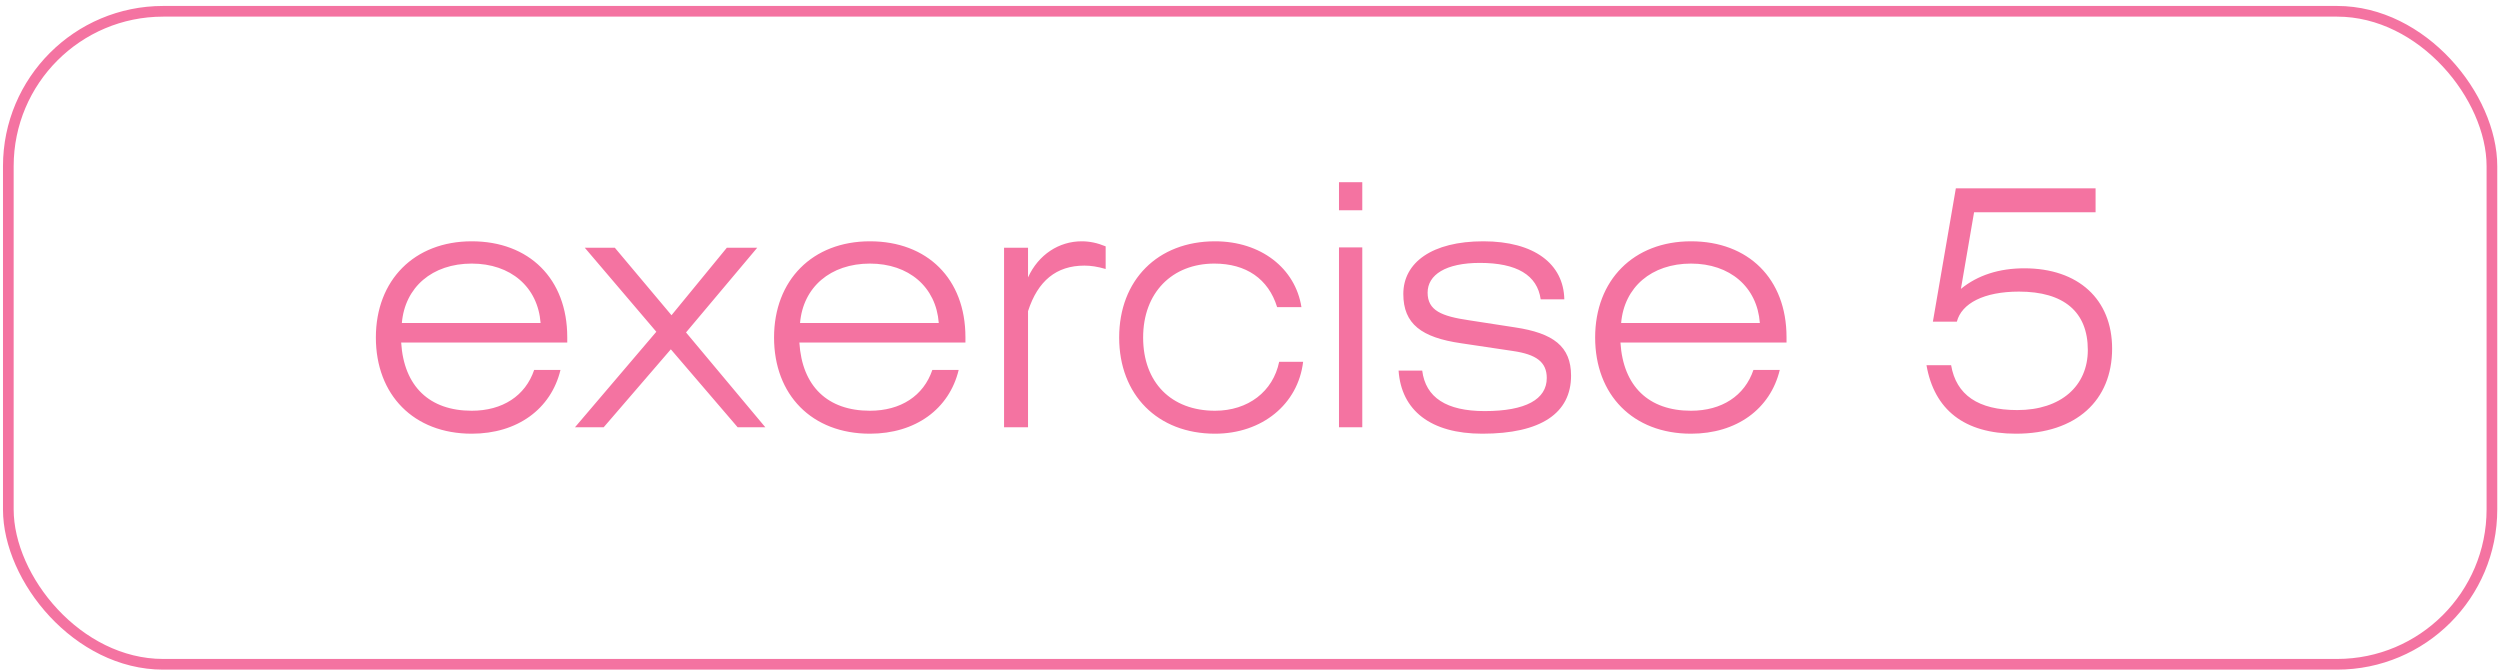
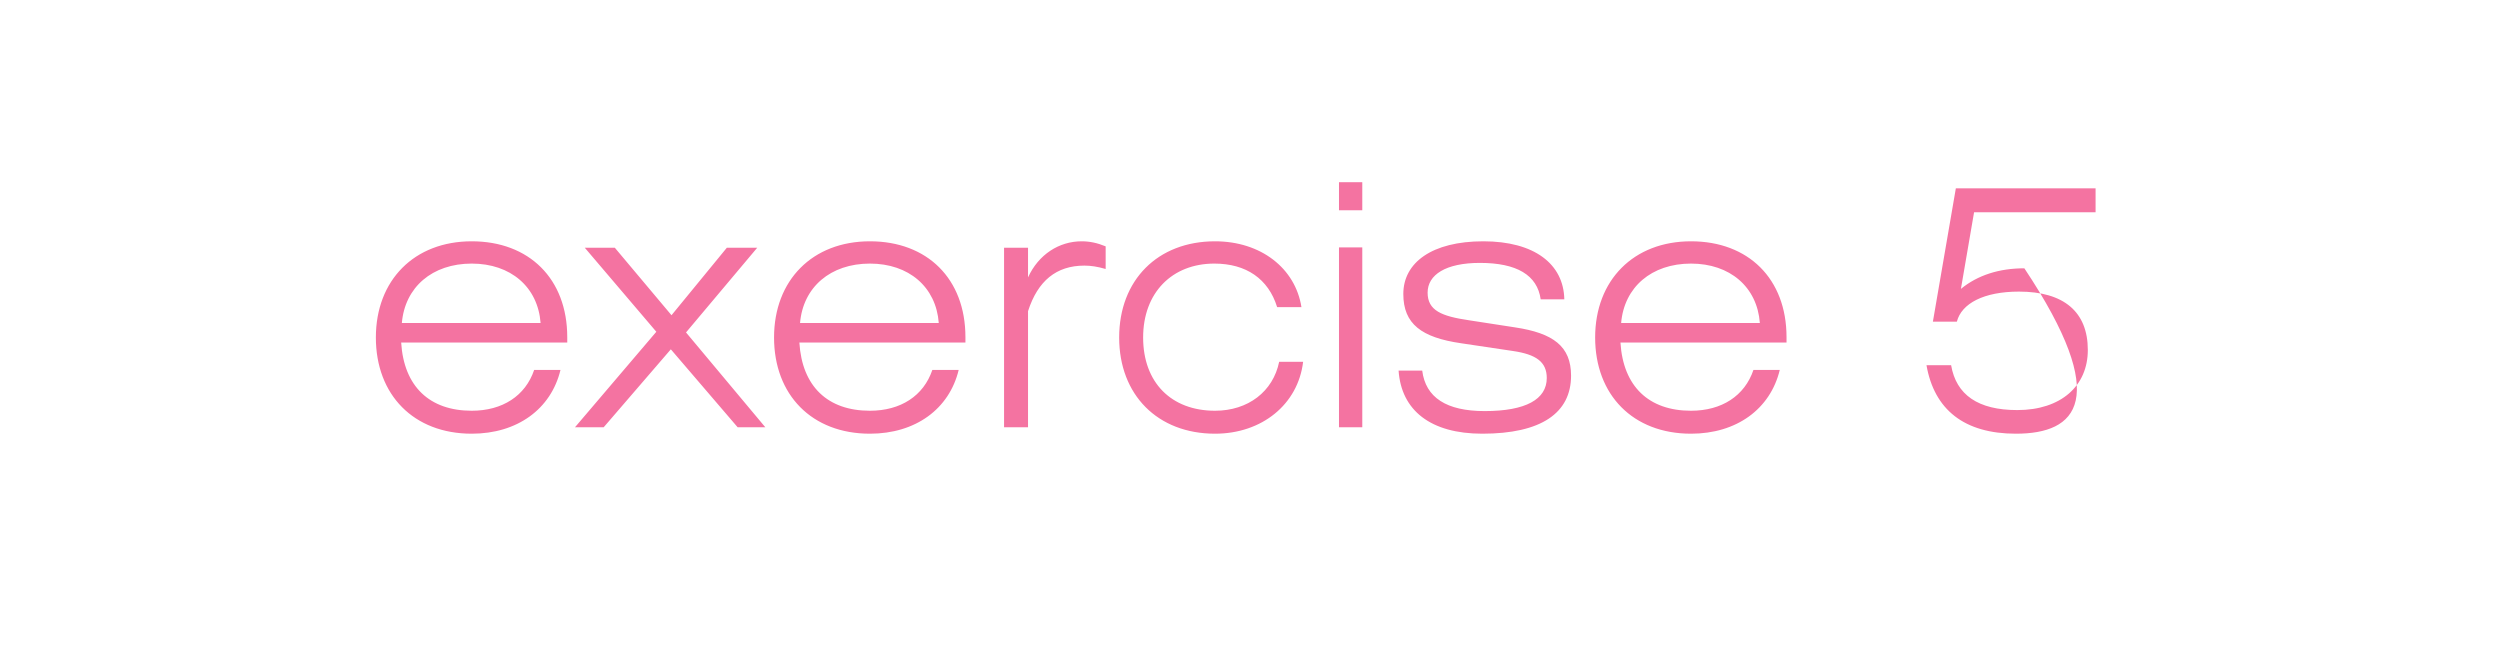
<svg xmlns="http://www.w3.org/2000/svg" width="242" height="65" viewBox="0 0 242 65" fill="none">
-   <path d="M54.256 35.807C53.341 39.597 50.074 41.982 45.663 41.982C40.043 41.982 36.384 38.225 36.384 32.67C36.384 27.116 40.109 23.358 45.663 23.358C51.218 23.358 54.91 26.985 54.91 32.638V33.16H38.834C39.096 37.408 41.579 39.76 45.663 39.76C48.636 39.76 50.858 38.323 51.708 35.807H54.256ZM38.9 31.265H52.329C52.067 27.769 49.421 25.515 45.663 25.515C41.84 25.515 39.194 27.802 38.9 31.265ZM58.435 41.361H55.657L63.532 32.115L56.605 23.979H59.513L65.002 30.514L70.36 23.979H73.301L66.407 32.18L74.085 41.361H71.406L64.937 33.814L58.435 41.361ZM92.801 35.807C91.886 39.597 88.618 41.982 84.207 41.982C78.588 41.982 74.928 38.225 74.928 32.67C74.928 27.116 78.653 23.358 84.207 23.358C89.762 23.358 93.454 26.985 93.454 32.638V33.16H77.379C77.64 37.408 80.123 39.76 84.207 39.76C87.181 39.76 89.403 38.323 90.252 35.807H92.801ZM77.444 31.265H90.873C90.612 27.769 87.965 25.515 84.207 25.515C80.385 25.515 77.738 27.802 77.444 31.265ZM99.513 41.361H97.193V23.979H99.513V26.854C100.526 24.633 102.519 23.358 104.708 23.358C105.492 23.358 106.244 23.522 107.028 23.848V26.038C106.244 25.809 105.59 25.711 104.969 25.711C102.257 25.711 100.46 27.181 99.513 30.122V41.361ZM123.823 35.023H126.142C125.652 39.139 122.156 41.982 117.615 41.982C112.06 41.982 108.335 38.225 108.335 32.67C108.335 27.116 112.06 23.358 117.615 23.358C122.058 23.358 125.391 25.972 125.979 29.73H123.627C122.777 26.985 120.621 25.515 117.549 25.515C113.465 25.515 110.655 28.325 110.655 32.67C110.655 37.016 113.367 39.76 117.615 39.76C120.817 39.76 123.234 37.898 123.823 35.023ZM129.614 41.361V23.947H131.869V41.361H129.614ZM129.614 20.352V17.64H131.869V20.352H129.614ZM135.383 35.872H137.67C137.997 38.486 140.023 39.793 143.715 39.793C147.701 39.793 149.727 38.649 149.727 36.591C149.727 35.023 148.681 34.304 146.459 33.977L141.428 33.226C137.605 32.67 135.841 31.363 135.841 28.455C135.841 25.417 138.618 23.358 143.584 23.358C148.518 23.358 151.36 25.547 151.426 28.978H149.139C148.812 26.626 146.819 25.449 143.257 25.449C139.957 25.449 138.193 26.593 138.193 28.325C138.193 30.056 139.533 30.612 142.212 31.004L146.655 31.69C150.347 32.245 152.079 33.52 152.079 36.362C152.079 39.989 149.171 41.982 143.486 41.982C138.487 41.982 135.644 39.728 135.383 35.872ZM172.282 35.807C171.367 39.597 168.1 41.982 163.689 41.982C158.069 41.982 154.41 38.225 154.41 32.67C154.41 27.116 158.135 23.358 163.689 23.358C169.244 23.358 172.936 26.985 172.936 32.638V33.16H156.86C157.122 37.408 159.605 39.76 163.689 39.76C166.662 39.76 168.884 38.323 169.734 35.807H172.282ZM156.926 31.265H170.354C170.093 27.769 167.447 25.515 163.689 25.515C159.866 25.515 157.22 27.802 156.926 31.265ZM186.483 35.349H188.868C189.358 38.225 191.482 39.695 195.272 39.695C199.52 39.695 202.101 37.343 202.101 33.879C202.101 30.187 199.781 28.227 195.436 28.227C192.038 28.227 189.881 29.37 189.424 31.135H187.104L189.326 18.229H202.852V20.548L191.09 20.548L189.816 27.965C191.449 26.626 193.541 25.972 195.958 25.972C201.186 25.972 204.453 28.978 204.453 33.748C204.453 38.748 200.99 41.982 195.142 41.982C190.143 41.982 187.235 39.662 186.483 35.349Z" fill="#F473A1" />
-   <rect x="0.806" y="1.093" width="240.412" height="63.21" rx="14.991" stroke="#F473A1" stroke-width="1.034" />
+   <path d="M54.256 35.807C53.341 39.597 50.074 41.982 45.663 41.982C40.043 41.982 36.384 38.225 36.384 32.67C36.384 27.116 40.109 23.358 45.663 23.358C51.218 23.358 54.91 26.985 54.91 32.638V33.16H38.834C39.096 37.408 41.579 39.76 45.663 39.76C48.636 39.76 50.858 38.323 51.708 35.807H54.256ZM38.9 31.265H52.329C52.067 27.769 49.421 25.515 45.663 25.515C41.84 25.515 39.194 27.802 38.9 31.265ZM58.435 41.361H55.657L63.532 32.115L56.605 23.979H59.513L65.002 30.514L70.36 23.979H73.301L66.407 32.18L74.085 41.361H71.406L64.937 33.814L58.435 41.361ZM92.801 35.807C91.886 39.597 88.618 41.982 84.207 41.982C78.588 41.982 74.928 38.225 74.928 32.67C74.928 27.116 78.653 23.358 84.207 23.358C89.762 23.358 93.454 26.985 93.454 32.638V33.16H77.379C77.64 37.408 80.123 39.76 84.207 39.76C87.181 39.76 89.403 38.323 90.252 35.807H92.801ZM77.444 31.265H90.873C90.612 27.769 87.965 25.515 84.207 25.515C80.385 25.515 77.738 27.802 77.444 31.265ZM99.513 41.361H97.193V23.979H99.513V26.854C100.526 24.633 102.519 23.358 104.708 23.358C105.492 23.358 106.244 23.522 107.028 23.848V26.038C106.244 25.809 105.59 25.711 104.969 25.711C102.257 25.711 100.46 27.181 99.513 30.122V41.361ZM123.823 35.023H126.142C125.652 39.139 122.156 41.982 117.615 41.982C112.06 41.982 108.335 38.225 108.335 32.67C108.335 27.116 112.06 23.358 117.615 23.358C122.058 23.358 125.391 25.972 125.979 29.73H123.627C122.777 26.985 120.621 25.515 117.549 25.515C113.465 25.515 110.655 28.325 110.655 32.67C110.655 37.016 113.367 39.76 117.615 39.76C120.817 39.76 123.234 37.898 123.823 35.023ZM129.614 41.361V23.947H131.869V41.361H129.614ZM129.614 20.352V17.64H131.869V20.352H129.614ZM135.383 35.872H137.67C137.997 38.486 140.023 39.793 143.715 39.793C147.701 39.793 149.727 38.649 149.727 36.591C149.727 35.023 148.681 34.304 146.459 33.977L141.428 33.226C137.605 32.67 135.841 31.363 135.841 28.455C135.841 25.417 138.618 23.358 143.584 23.358C148.518 23.358 151.36 25.547 151.426 28.978H149.139C148.812 26.626 146.819 25.449 143.257 25.449C139.957 25.449 138.193 26.593 138.193 28.325C138.193 30.056 139.533 30.612 142.212 31.004L146.655 31.69C150.347 32.245 152.079 33.52 152.079 36.362C152.079 39.989 149.171 41.982 143.486 41.982C138.487 41.982 135.644 39.728 135.383 35.872ZM172.282 35.807C171.367 39.597 168.1 41.982 163.689 41.982C158.069 41.982 154.41 38.225 154.41 32.67C154.41 27.116 158.135 23.358 163.689 23.358C169.244 23.358 172.936 26.985 172.936 32.638V33.16H156.86C157.122 37.408 159.605 39.76 163.689 39.76C166.662 39.76 168.884 38.323 169.734 35.807H172.282ZM156.926 31.265H170.354C170.093 27.769 167.447 25.515 163.689 25.515C159.866 25.515 157.22 27.802 156.926 31.265ZM186.483 35.349H188.868C189.358 38.225 191.482 39.695 195.272 39.695C199.52 39.695 202.101 37.343 202.101 33.879C202.101 30.187 199.781 28.227 195.436 28.227C192.038 28.227 189.881 29.37 189.424 31.135H187.104L189.326 18.229H202.852V20.548L191.09 20.548L189.816 27.965C191.449 26.626 193.541 25.972 195.958 25.972C204.453 38.748 200.99 41.982 195.142 41.982C190.143 41.982 187.235 39.662 186.483 35.349Z" fill="#F473A1" />
</svg>